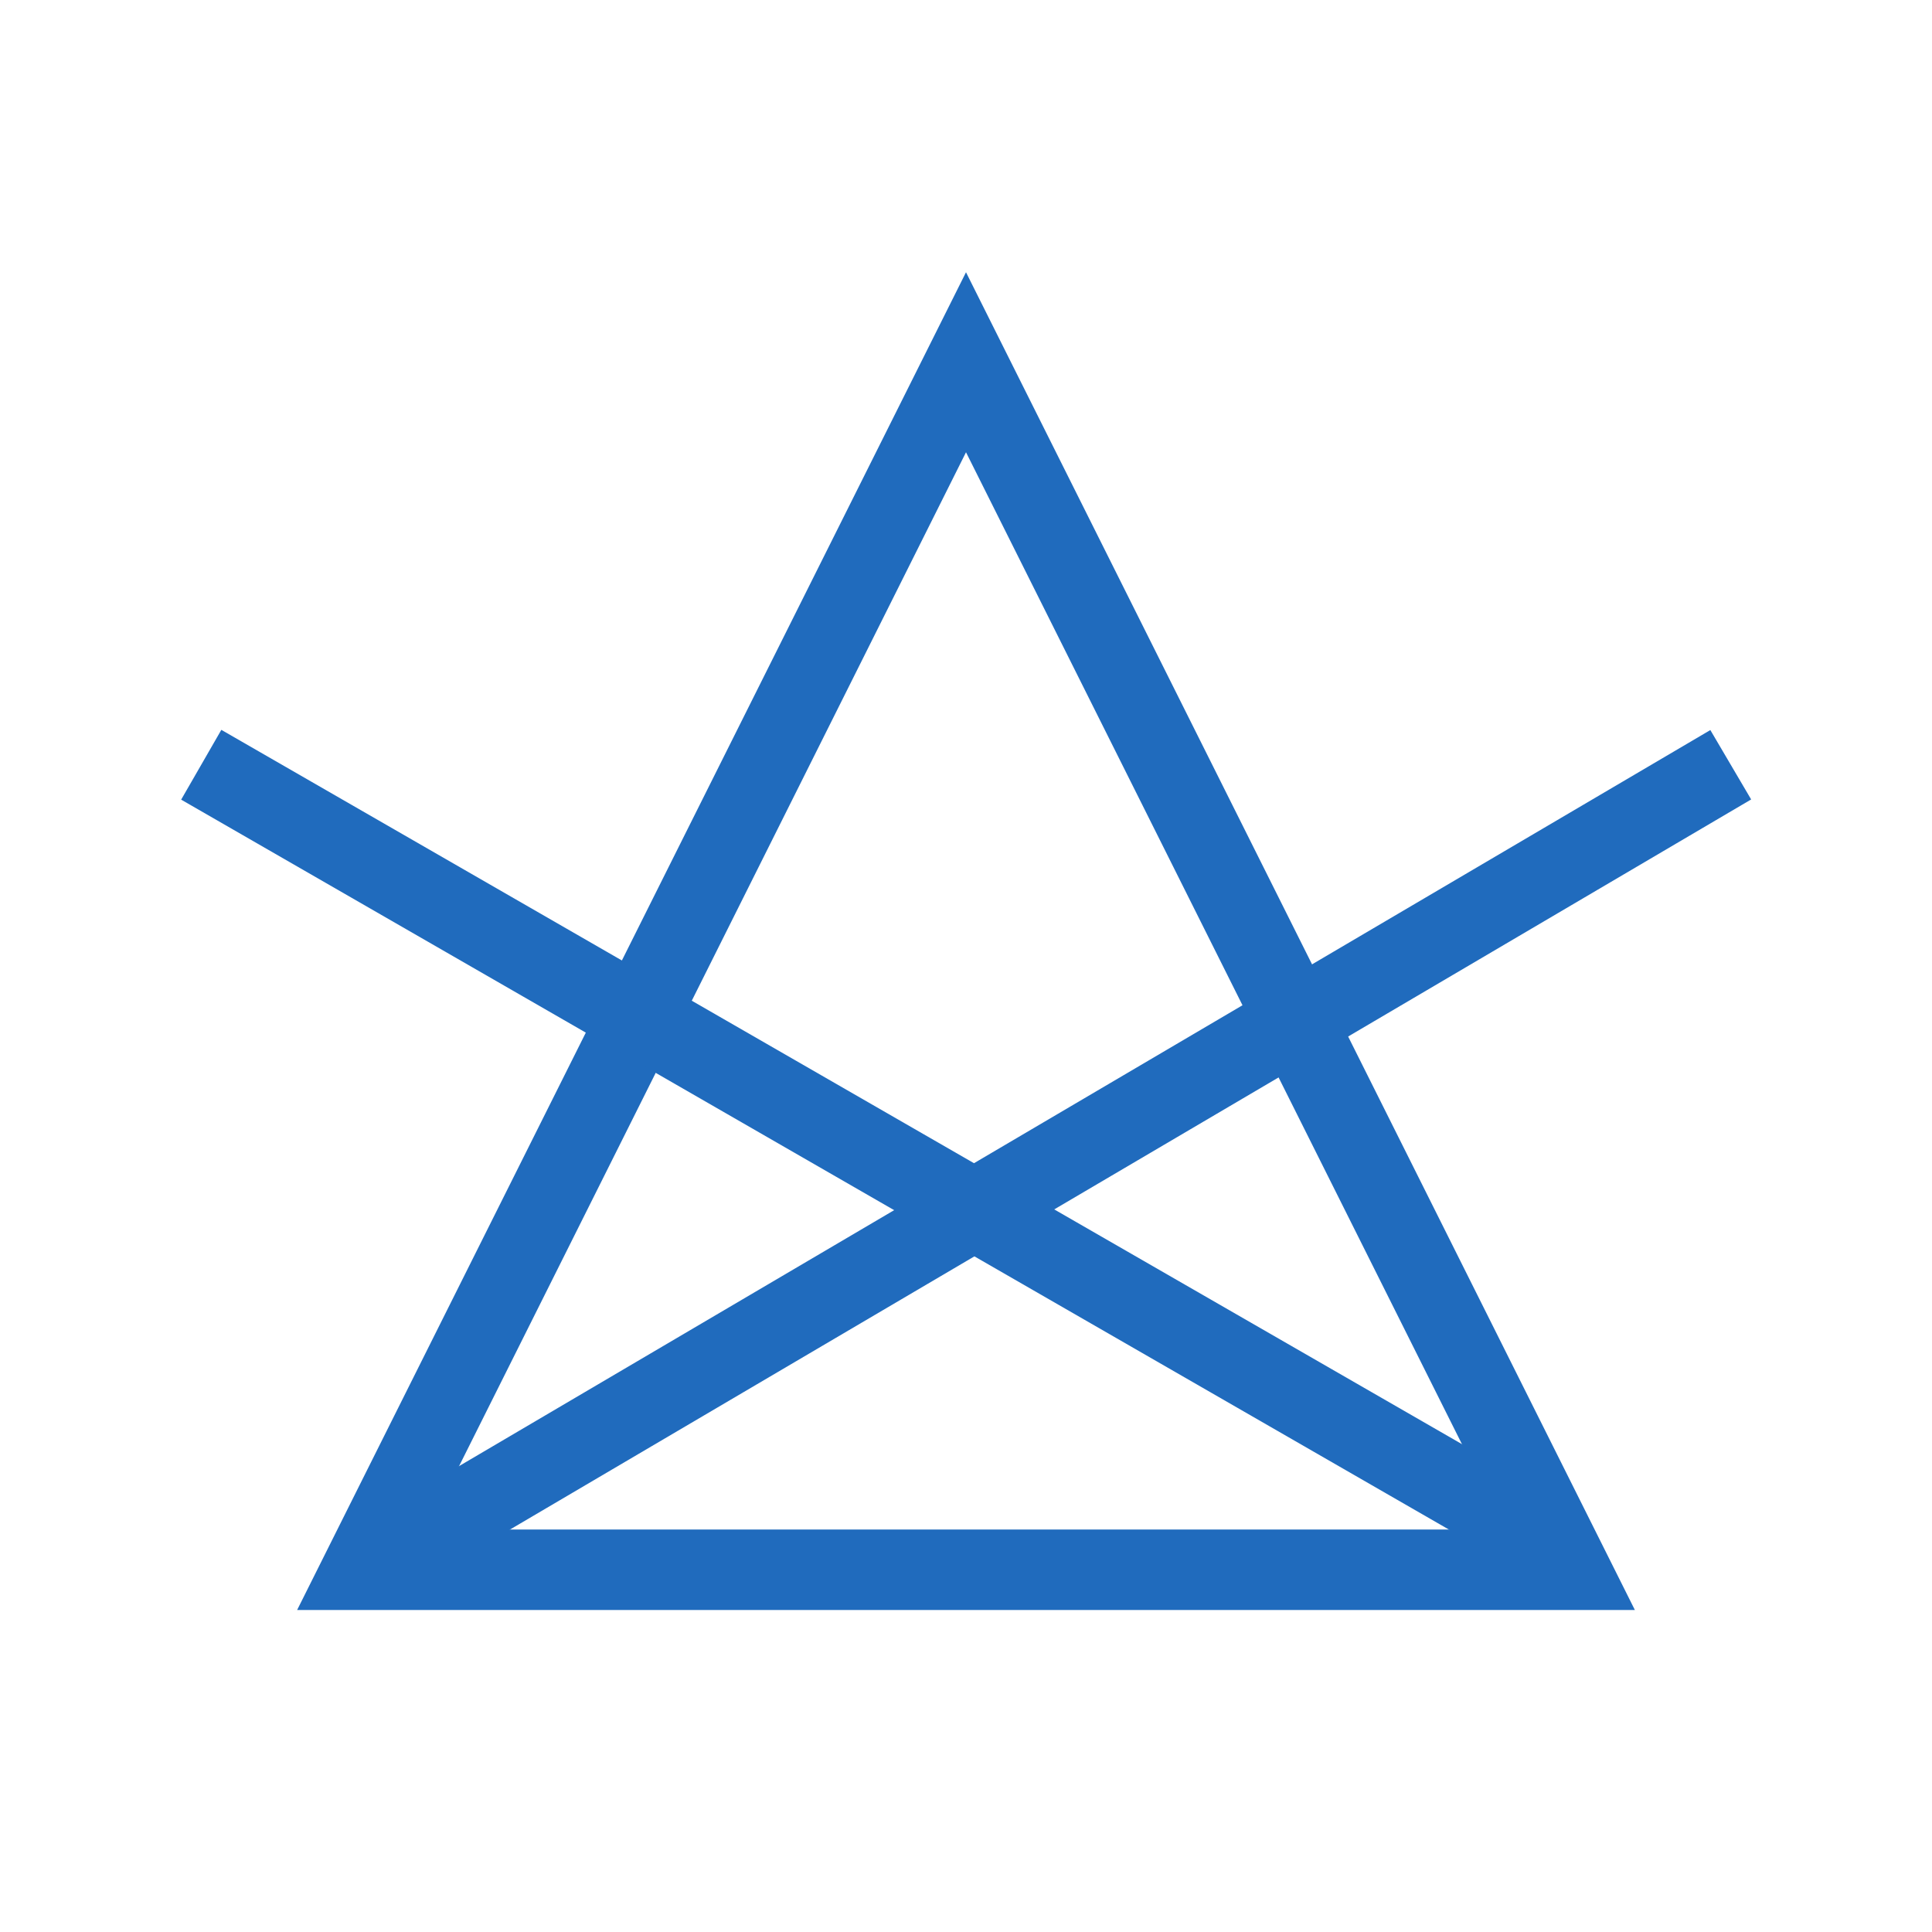
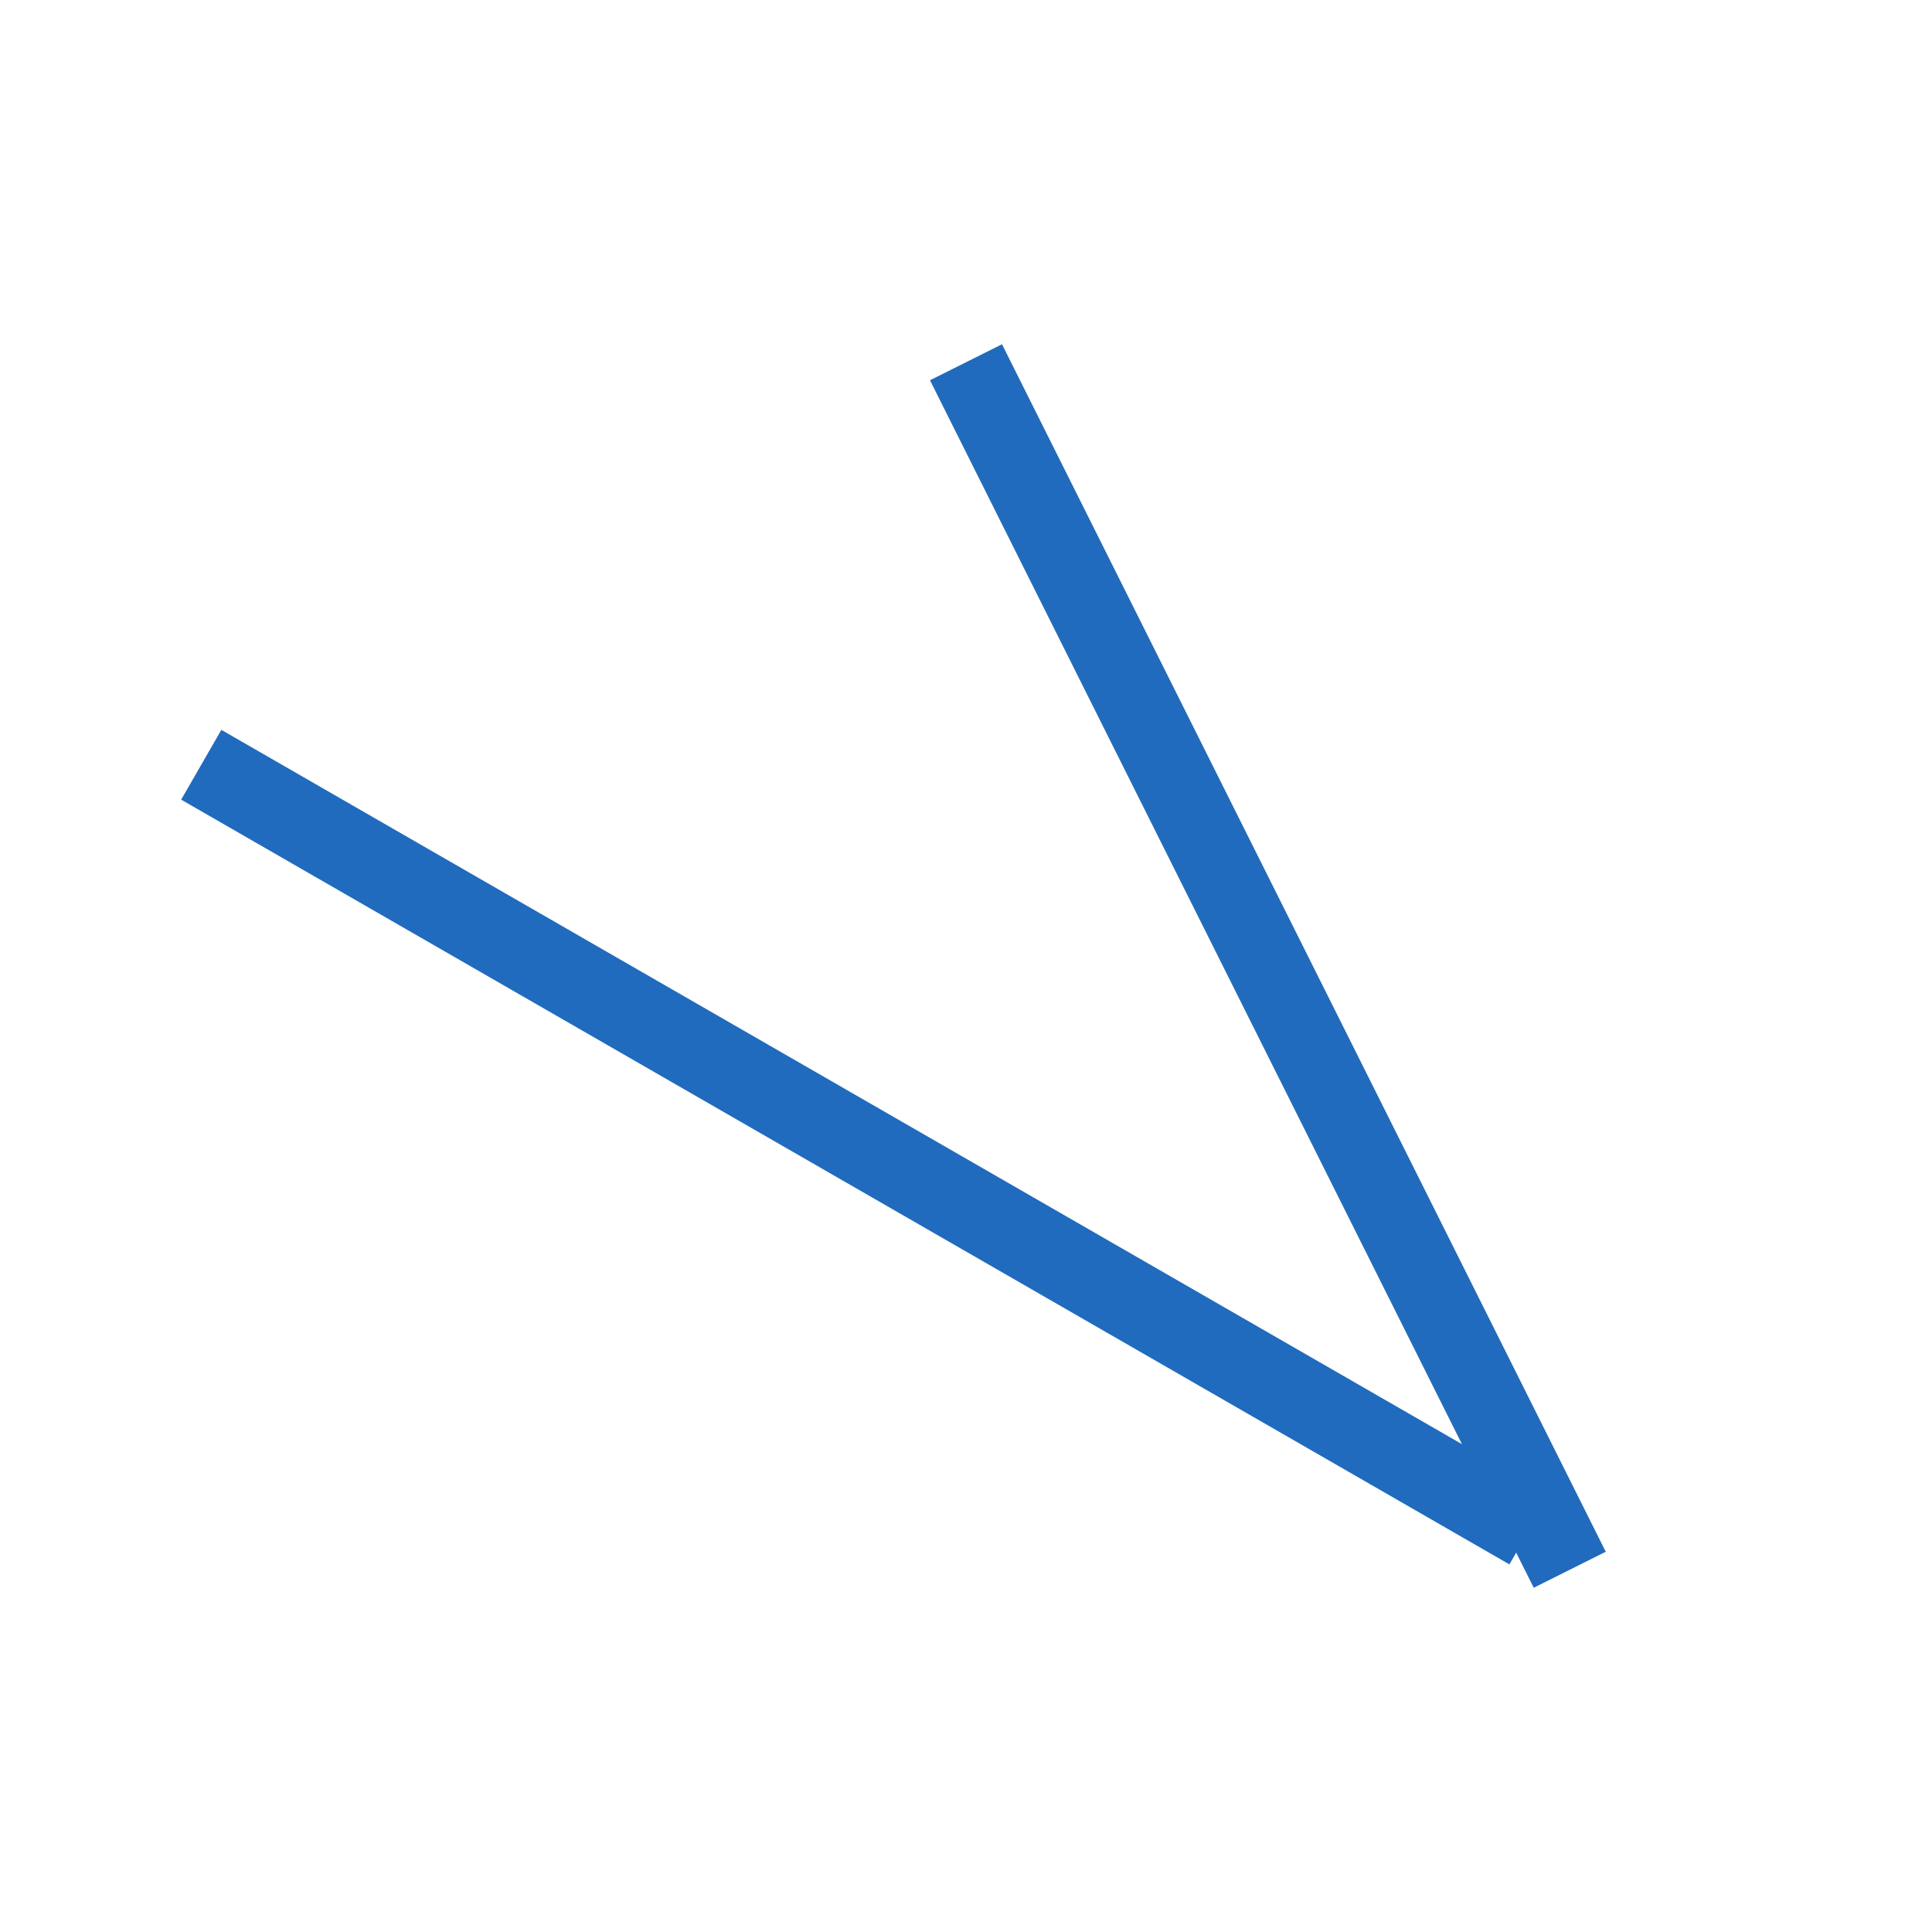
<svg xmlns="http://www.w3.org/2000/svg" width="48" height="48" viewBox="0 0 48 48" fill="none">
-   <path d="M24 9L39 39H9L24 9Z" stroke="#206BBD" stroke-width="2" />
+   <path d="M24 9L39 39L24 9Z" stroke="#206BBD" stroke-width="2" />
  <path d="M4.501 19.867L37.501 38.867L38.499 37.133L5.499 18.133L4.501 19.867Z" fill="#206BBD" />
-   <path d="M42.493 18.138L8.493 38.138L9.507 39.862L43.507 19.862L42.493 18.138Z" fill="#206BBD" />
</svg>